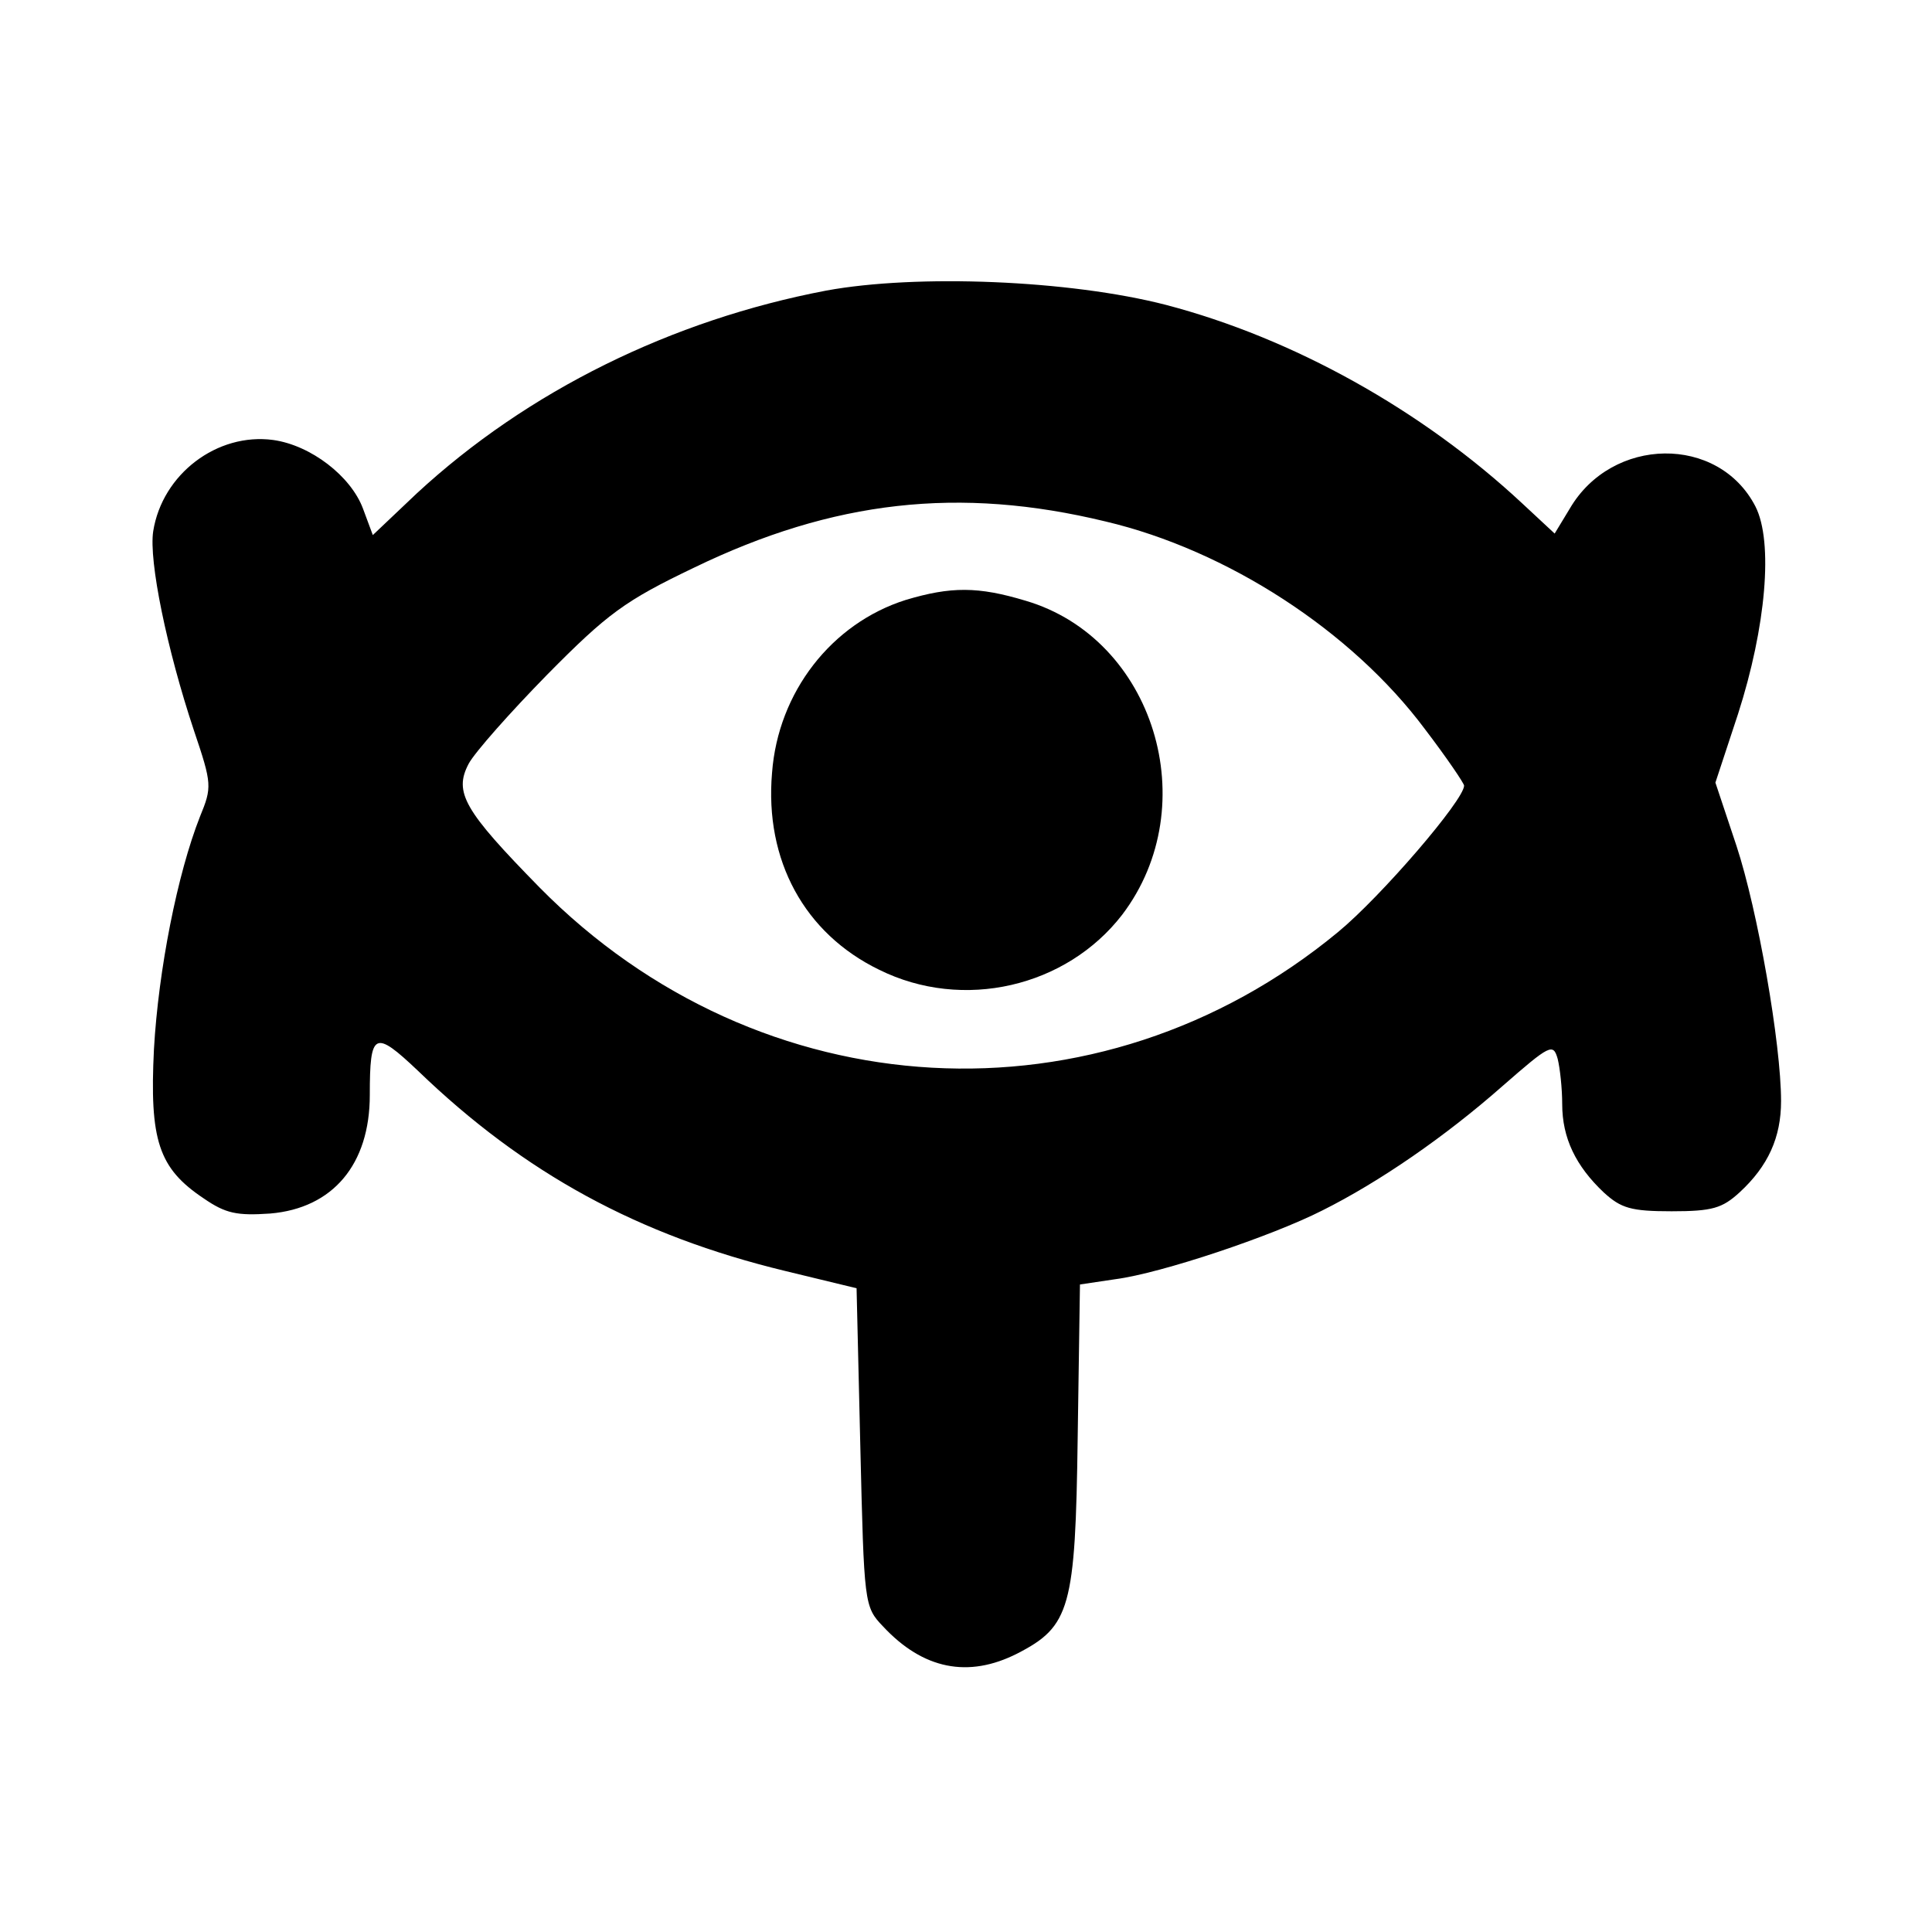
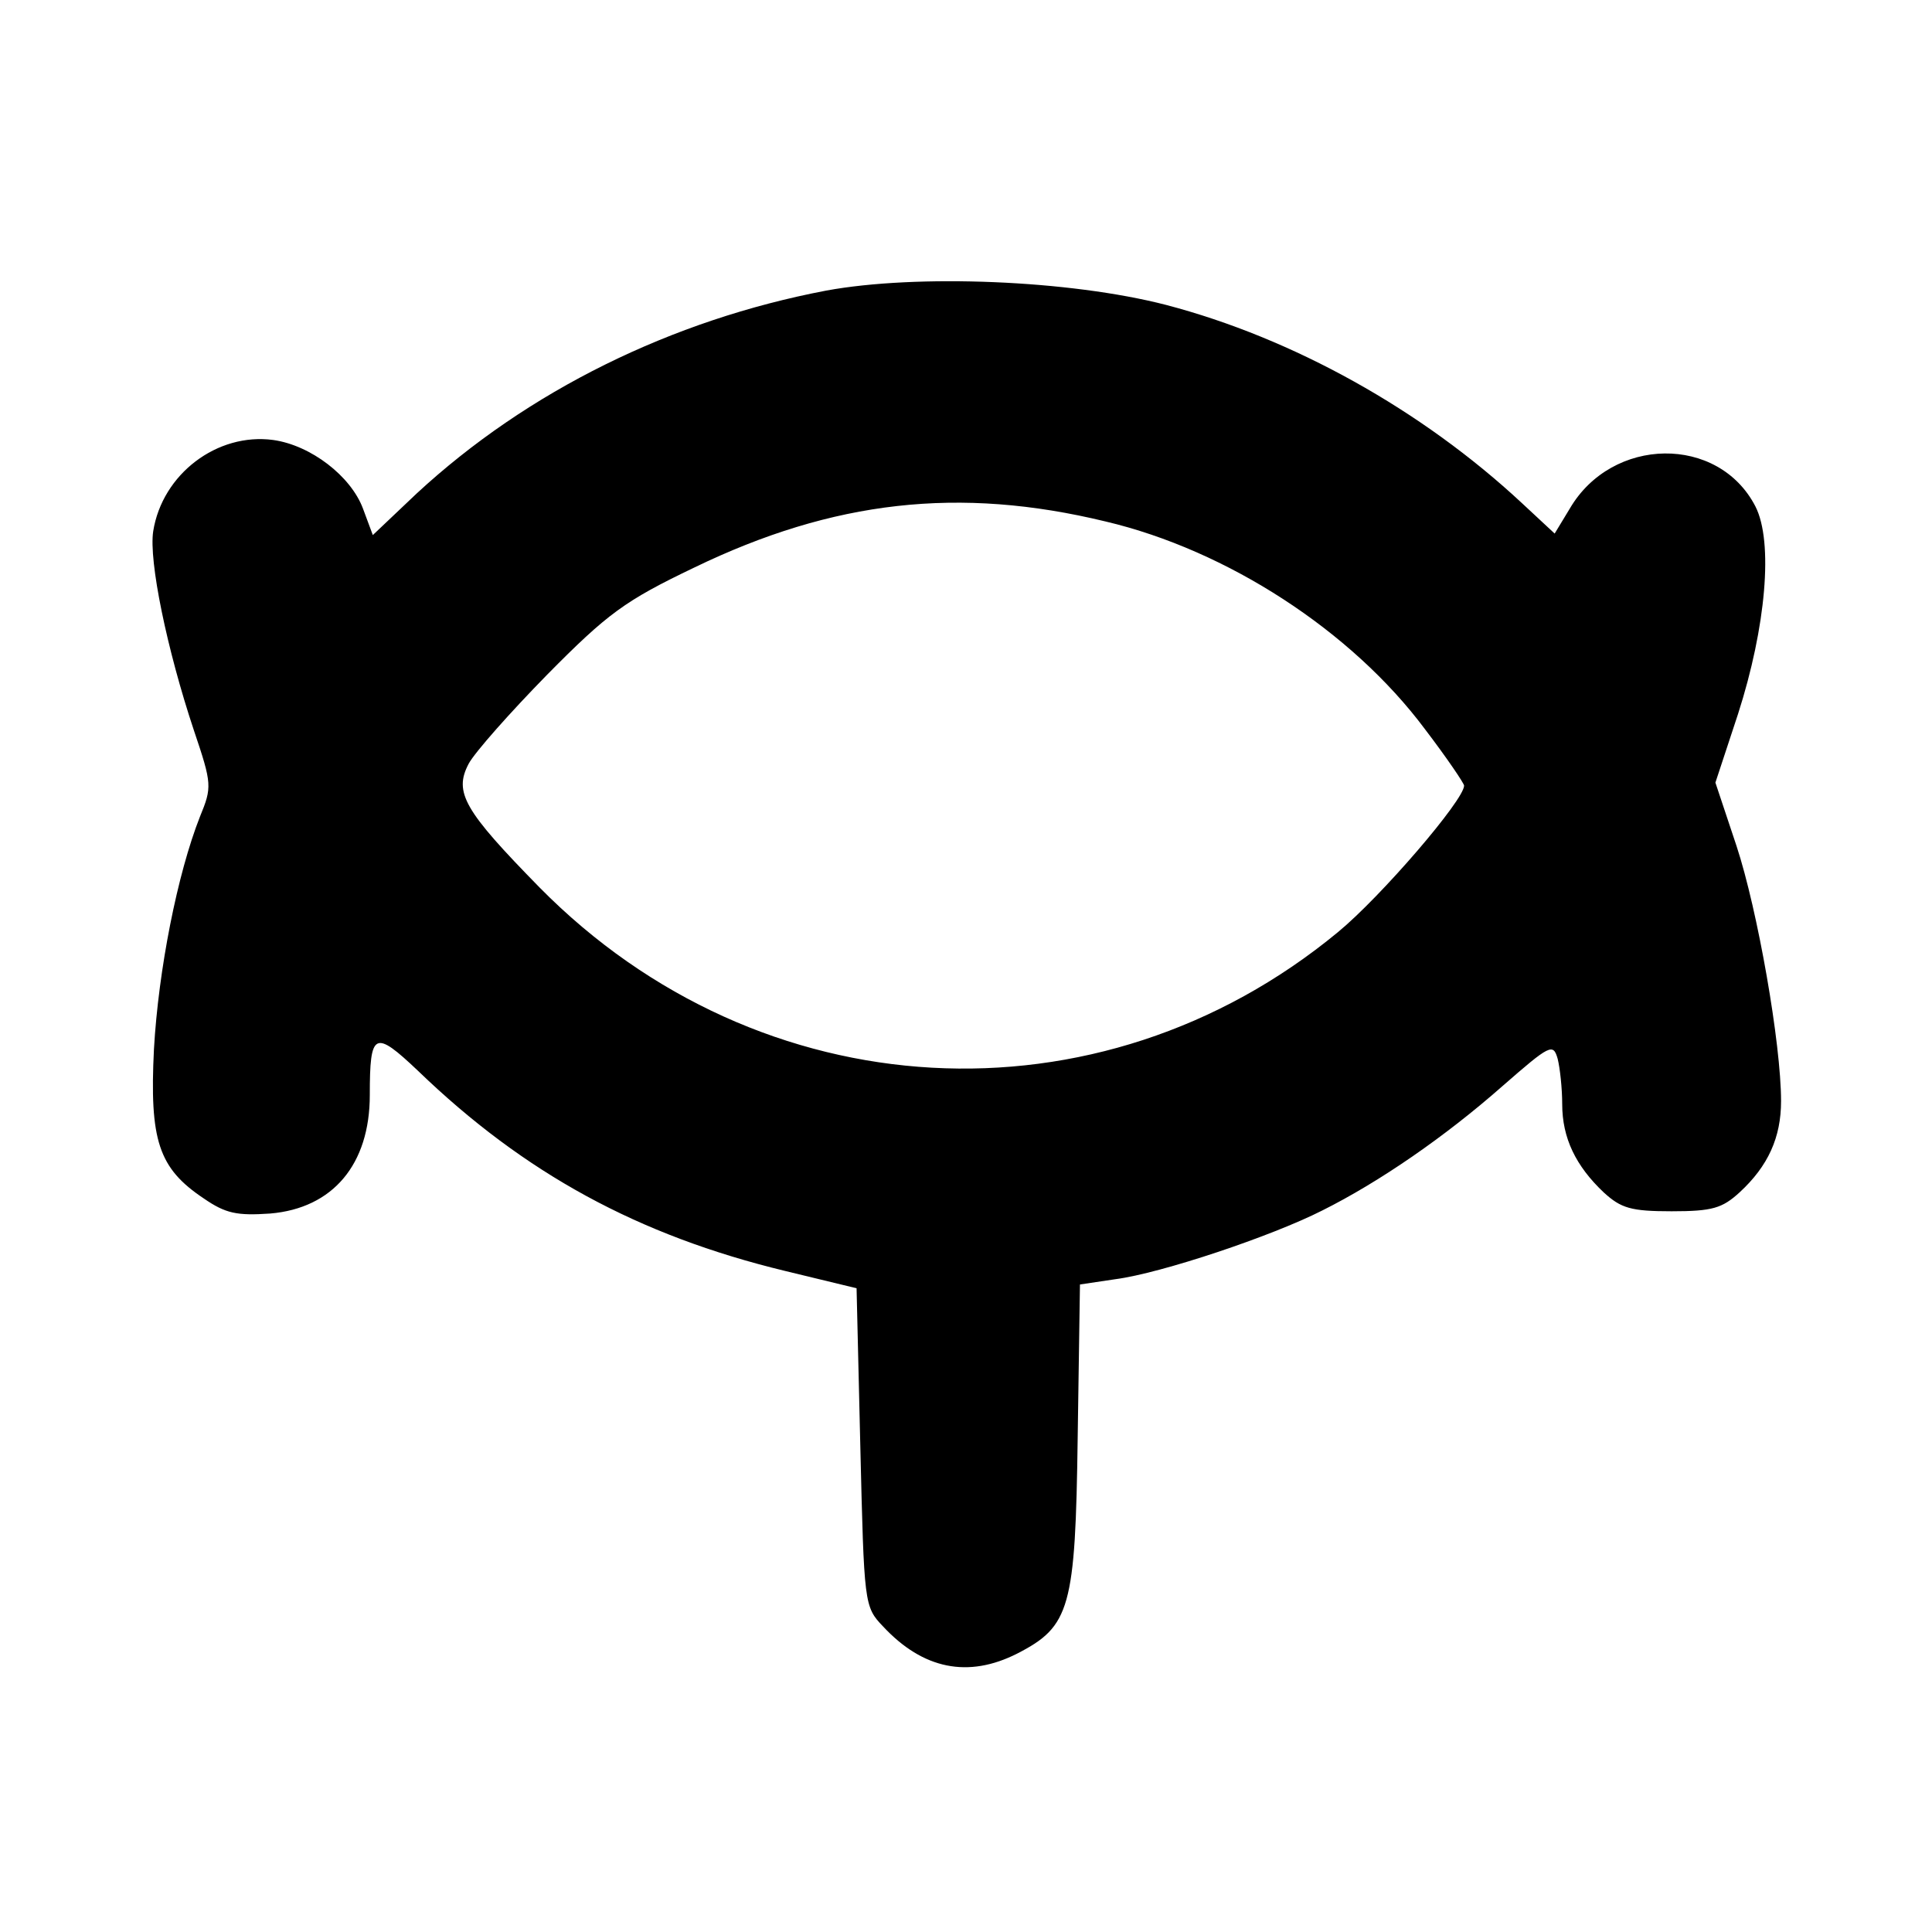
<svg xmlns="http://www.w3.org/2000/svg" version="1.0" width="256pt" height="256pt" viewBox="0 0 256 256" preserveAspectRatio="xMidYMid meet">
  <g transform="translate(0,256) scale(0.1,-0.1)" fill="#000000" stroke="none">
    <path d="M1095 2175 c-205 -39 -396 -133 -543 -269 l-58 -55 -13 35 c-16 43 -69 84 -119 91 -74 10 -147 -45 -159 -121 -6 -39 18 -156 54 -264 24 -71 24 -75 8 -114 -30 -76 -55 -203 -61 -308 -6 -121 6 -158 66 -198 29 -20 44 -23 88 -20 83 7 132 65 132 157 0 84 6 87 64 32 141 -136 292 -218 486 -265 l95 -23 5 -211 c5 -207 5 -211 30 -237 53 -57 113 -69 178 -36 70 36 77 60 80 287 l3 202 47 7 c61 8 207 57 274 91 76 38 163 98 239 165 63 55 67 57 73 36 3 -12 6 -39 6 -60 0 -45 18 -82 55 -117 23 -21 36 -25 90 -25 54 0 67 4 90 25 38 35 55 73 55 121 0 76 -31 253 -59 338 l-28 84 30 91 c37 115 47 228 23 275 -49 95 -190 93 -246 -3 l-20 -33 -43 40 c-133 124 -304 219 -472 263 -128 33 -330 41 -450 19z m370 -306 c161 -38 326 -145 423 -275 29 -38 52 -72 52 -75 0 -19 -110 -147 -167 -194 -317 -262 -766 -237 -1058 59 -100 102 -114 126 -94 164 8 15 55 68 104 118 80 81 103 98 195 142 184 89 351 108 545 61z" />
-     <path d="M1200 1765 c-98 -31 -169 -122 -177 -229 -10 -116 43 -213 142 -261 111 -55 248 -23 322 73 110 145 42 366 -128 416 -63 19 -99 19 -159 1z" />
  </g>
</svg>